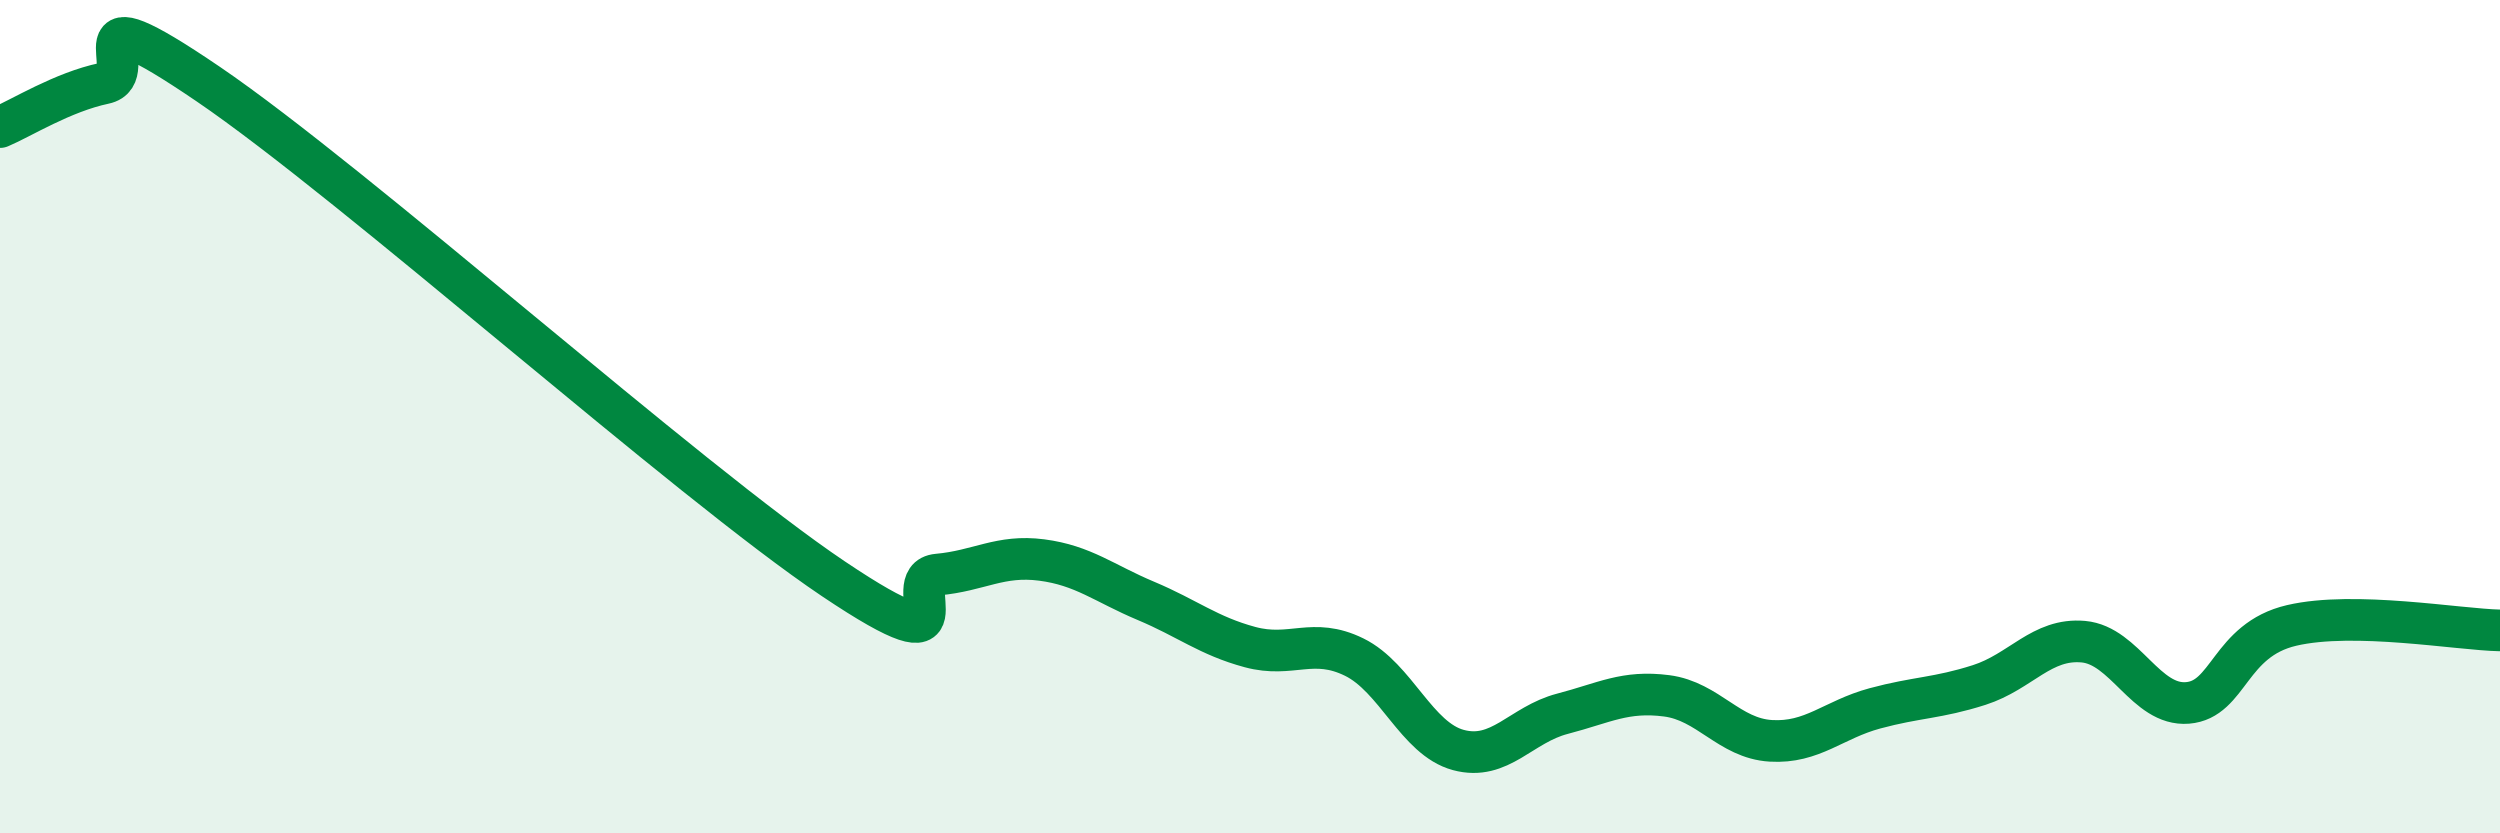
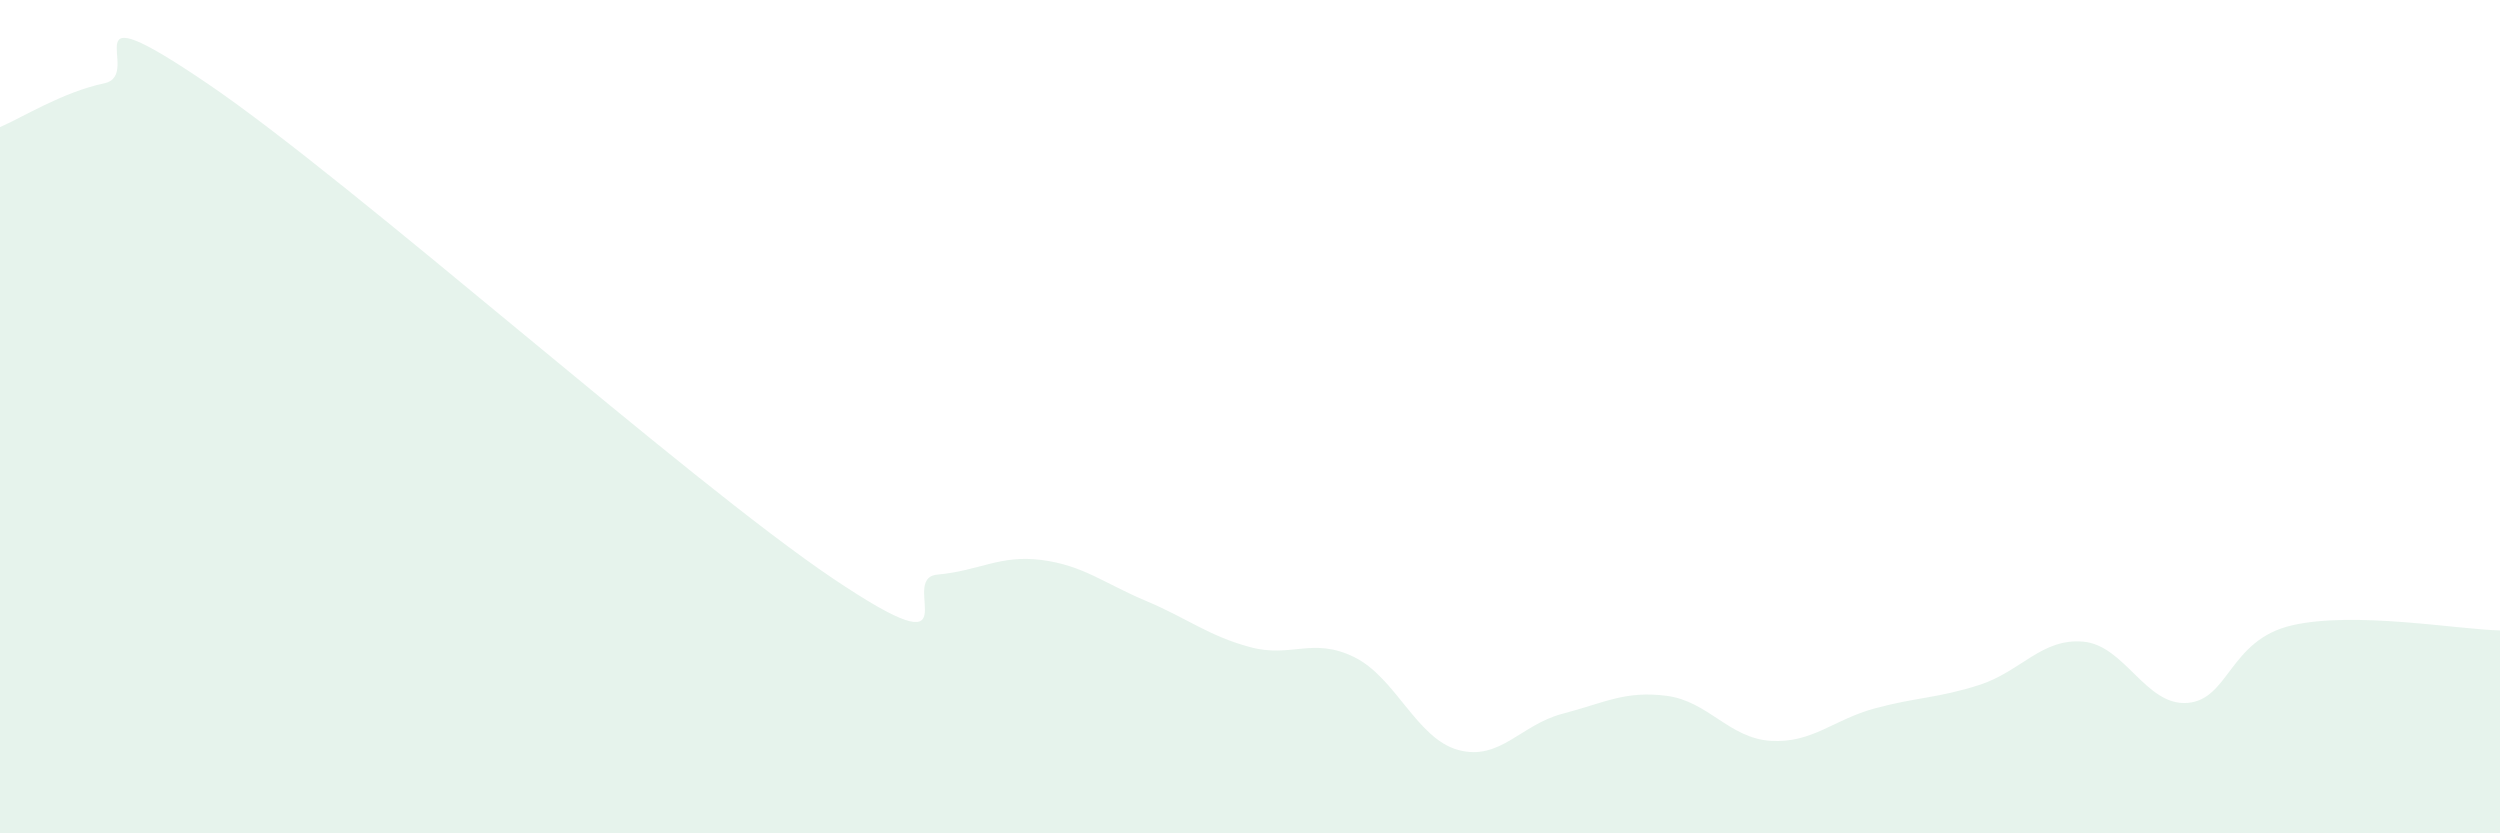
<svg xmlns="http://www.w3.org/2000/svg" width="60" height="20" viewBox="0 0 60 20">
  <path d="M 0,3.05 C 0.5,2.84 1.5,2.21 2.5,2 C 3.5,1.79 1.5,-0.36 5,2.02 C 8.5,4.4 16.5,11.54 20,13.89 C 23.5,16.24 21.5,13.88 22.5,13.79 C 23.5,13.7 24,13.31 25,13.44 C 26,13.57 26.5,14 27.5,14.42 C 28.5,14.84 29,15.26 30,15.53 C 31,15.8 31.5,15.28 32.5,15.77 C 33.5,16.26 34,17.73 35,18 C 36,18.27 36.5,17.39 37.5,17.13 C 38.5,16.87 39,16.57 40,16.7 C 41,16.83 41.5,17.72 42.5,17.78 C 43.5,17.84 44,17.27 45,17 C 46,16.73 46.5,16.76 47.5,16.44 C 48.5,16.12 49,15.31 50,15.4 C 51,15.49 51.5,16.95 52.5,16.87 C 53.5,16.79 53.5,15.36 55,15.01 C 56.5,14.66 59,15.11 60,15.13L60 20L0 20Z" fill="#008740" opacity="0.1" stroke-linecap="round" stroke-linejoin="round" />
-   <path d="M 0,3.05 C 0.5,2.84 1.5,2.21 2.5,2 C 3.5,1.79 1.5,-0.36 5,2.02 C 8.5,4.4 16.5,11.54 20,13.89 C 23.5,16.24 21.5,13.88 22.5,13.79 C 23.5,13.7 24,13.31 25,13.44 C 26,13.57 26.5,14 27.5,14.42 C 28.5,14.84 29,15.26 30,15.53 C 31,15.8 31.5,15.28 32.5,15.77 C 33.5,16.26 34,17.73 35,18 C 36,18.27 36.5,17.39 37.5,17.13 C 38.5,16.87 39,16.57 40,16.7 C 41,16.83 41.5,17.72 42.5,17.78 C 43.5,17.84 44,17.27 45,17 C 46,16.73 46.5,16.76 47.5,16.44 C 48.5,16.12 49,15.31 50,15.4 C 51,15.49 51.5,16.95 52.5,16.87 C 53.5,16.79 53.5,15.36 55,15.01 C 56.5,14.66 59,15.11 60,15.13" stroke="#008740" stroke-width="1" fill="none" stroke-linecap="round" stroke-linejoin="round" />
</svg>